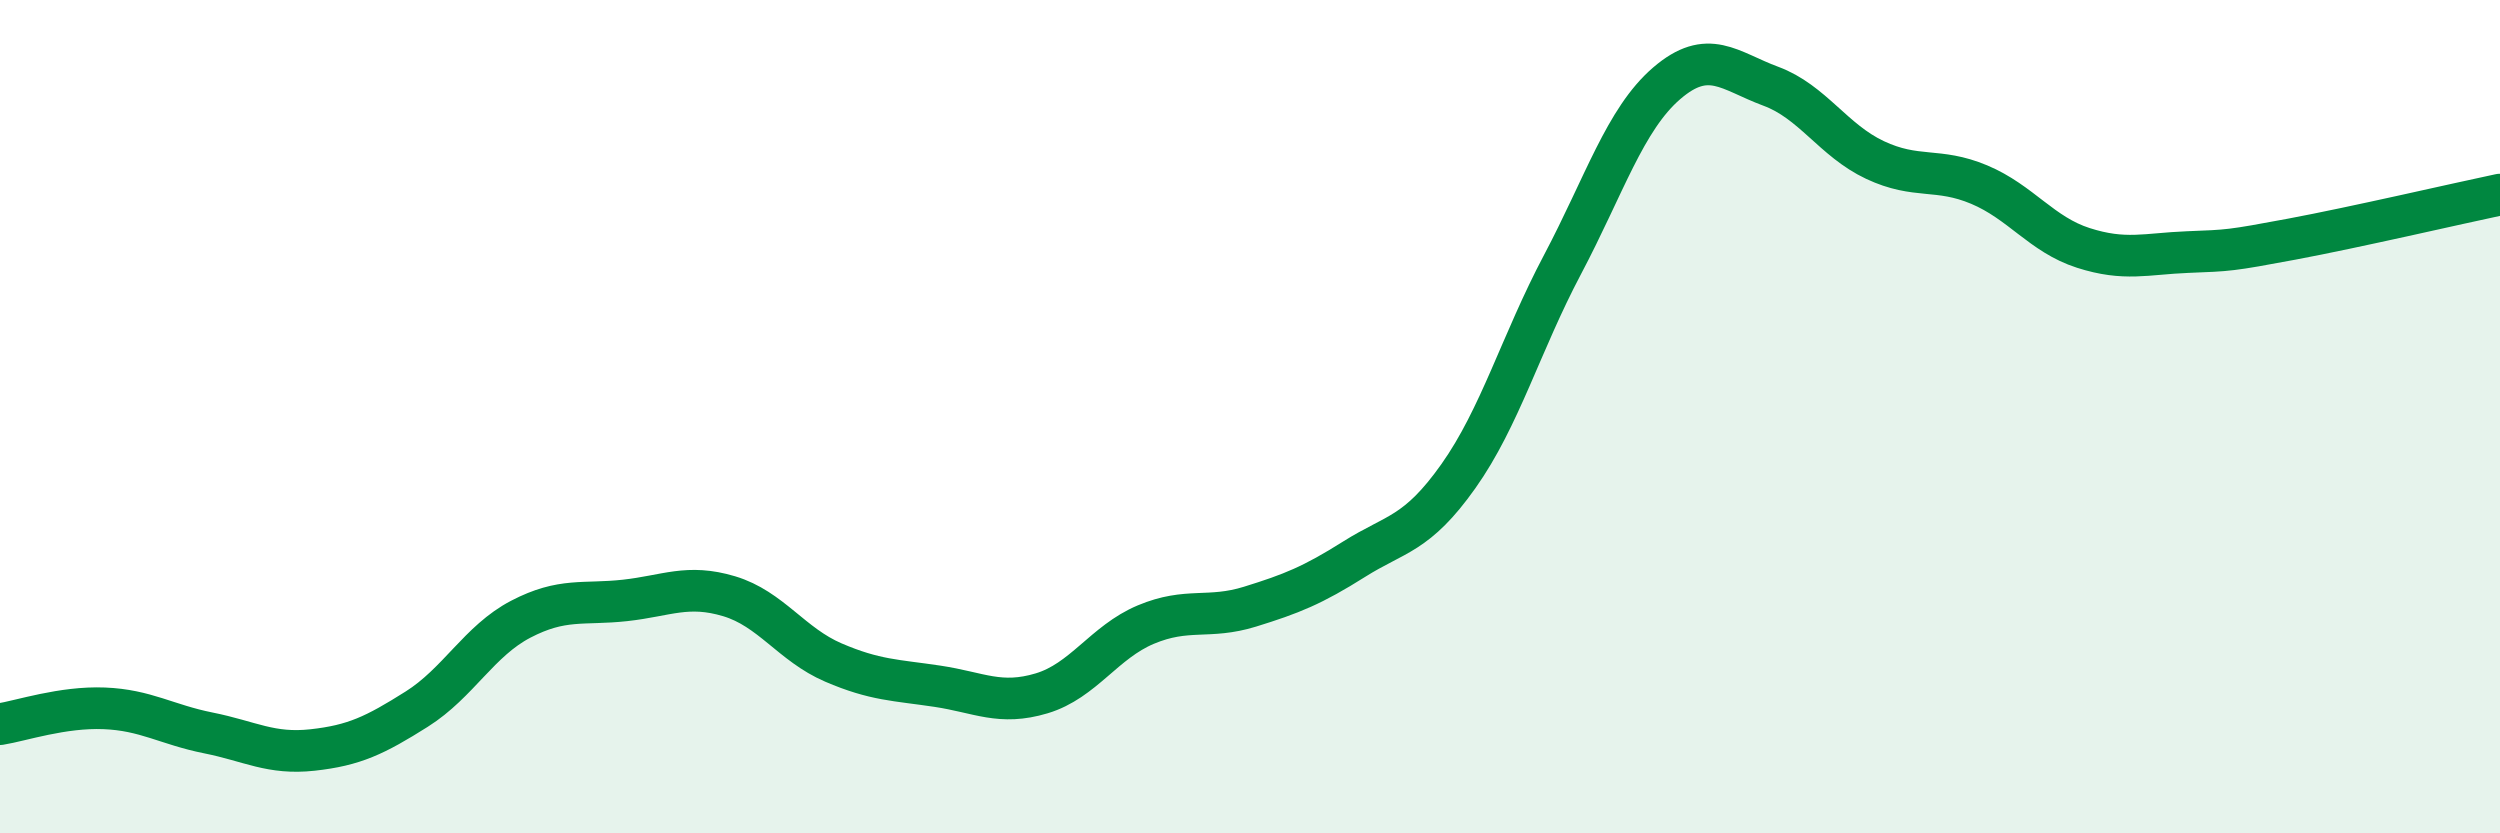
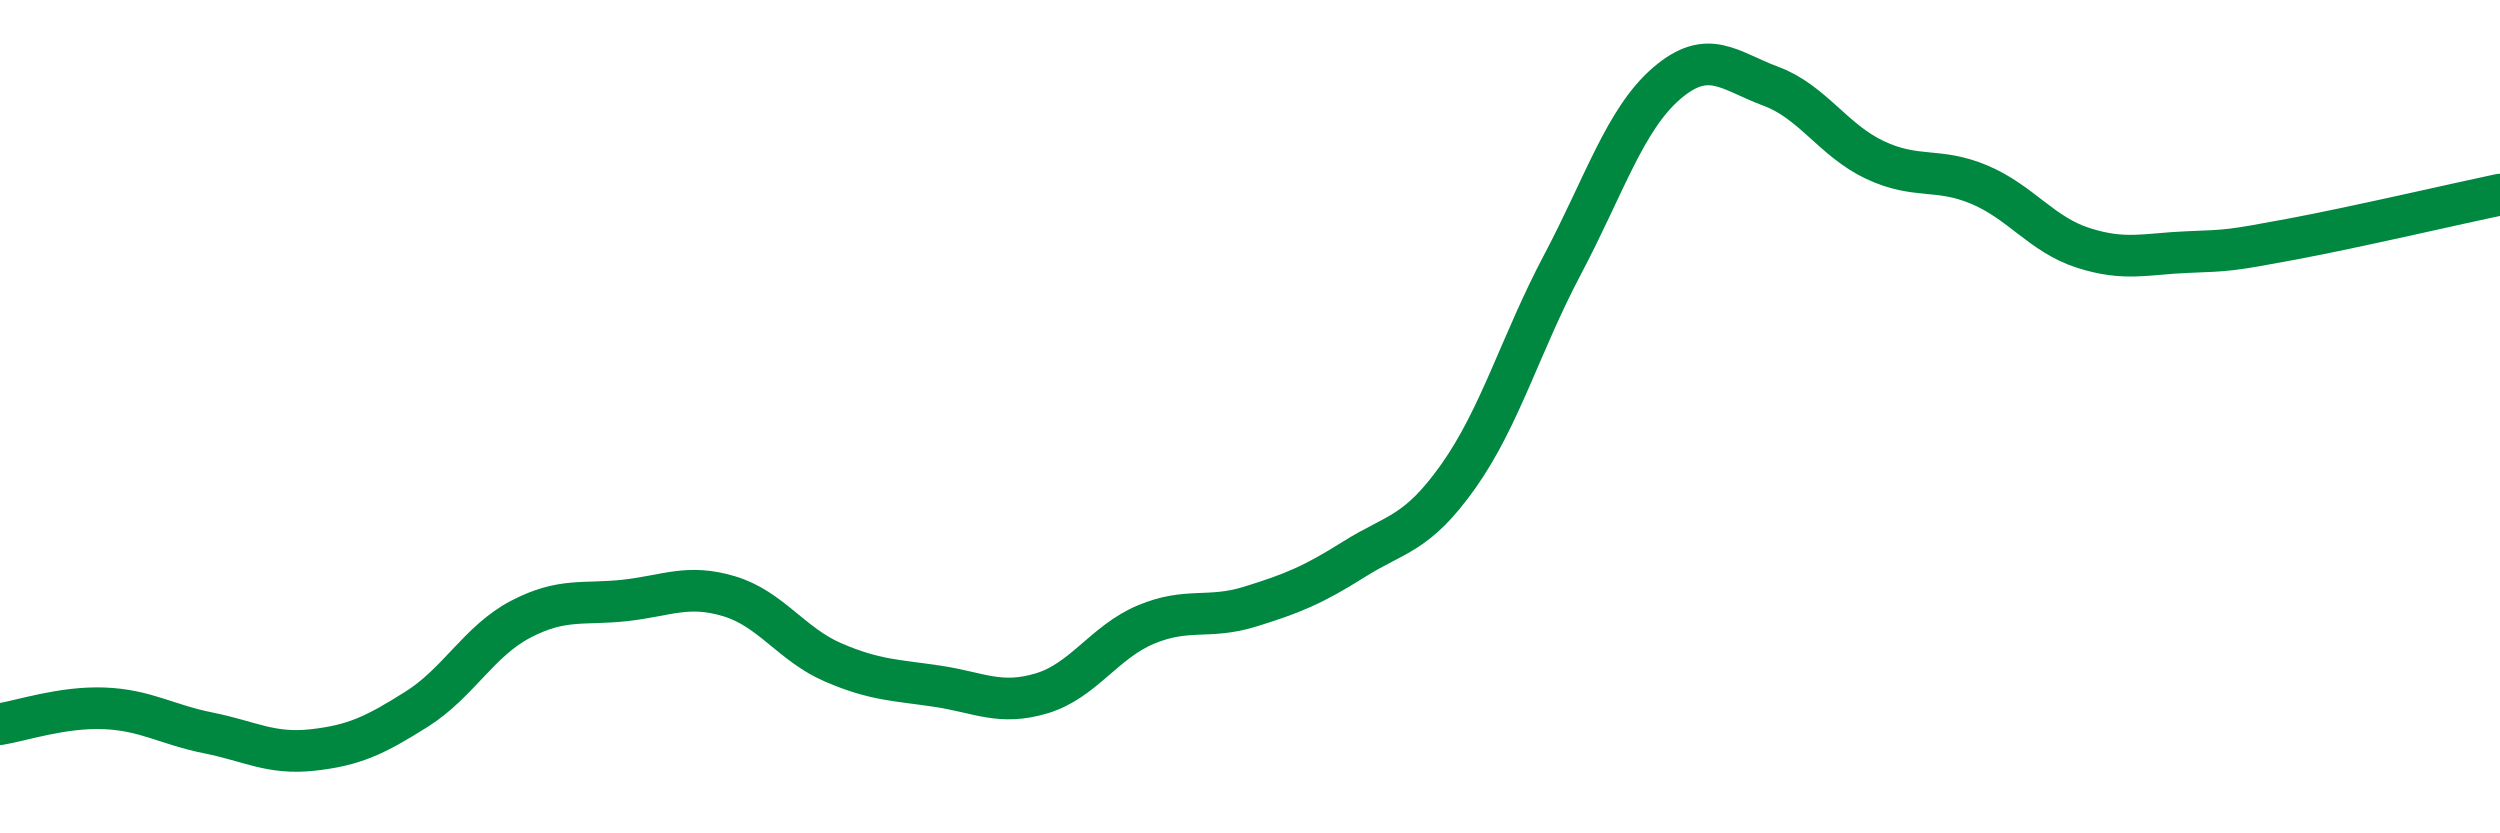
<svg xmlns="http://www.w3.org/2000/svg" width="60" height="20" viewBox="0 0 60 20">
-   <path d="M 0,17.38 C 0.5,17.3 1.5,16.96 2.5,17 C 3.5,17.04 4,17.39 5,17.59 C 6,17.79 6.5,18.11 7.5,18 C 8.5,17.89 9,17.65 10,17.02 C 11,16.39 11.5,15.38 12.5,14.86 C 13.5,14.34 14,14.52 15,14.41 C 16,14.3 16.5,14.01 17.5,14.31 C 18.5,14.61 19,15.47 20,15.9 C 21,16.33 21.5,16.32 22.5,16.47 C 23.5,16.62 24,16.94 25,16.64 C 26,16.34 26.5,15.41 27.5,14.99 C 28.5,14.57 29,14.87 30,14.56 C 31,14.25 31.5,14.05 32.5,13.42 C 33.5,12.79 34,12.84 35,11.43 C 36,10.02 36.5,8.24 37.5,6.35 C 38.5,4.46 39,2.86 40,2 C 41,1.14 41.5,1.7 42.5,2.07 C 43.5,2.44 44,3.37 45,3.84 C 46,4.31 46.5,4.01 47.5,4.43 C 48.5,4.85 49,5.63 50,5.95 C 51,6.27 51.5,6.09 52.5,6.05 C 53.5,6.01 53.5,6.02 55,5.74 C 56.5,5.46 59,4.88 60,4.67L60 20L0 20Z" fill="#008740" opacity="0.1" stroke-linecap="round" stroke-linejoin="round" />
  <path d="M 0,17.38 C 0.5,17.3 1.5,16.96 2.5,17 C 3.5,17.04 4,17.39 5,17.59 C 6,17.79 6.5,18.11 7.5,18 C 8.5,17.89 9,17.65 10,17.02 C 11,16.39 11.5,15.38 12.5,14.86 C 13.5,14.34 14,14.52 15,14.41 C 16,14.3 16.5,14.01 17.5,14.31 C 18.5,14.61 19,15.47 20,15.9 C 21,16.33 21.5,16.32 22.5,16.47 C 23.5,16.62 24,16.94 25,16.64 C 26,16.34 26.5,15.41 27.5,14.99 C 28.5,14.57 29,14.87 30,14.56 C 31,14.25 31.5,14.05 32.5,13.42 C 33.5,12.79 34,12.84 35,11.43 C 36,10.02 36.5,8.24 37.5,6.35 C 38.5,4.46 39,2.86 40,2 C 41,1.14 41.5,1.7 42.5,2.07 C 43.5,2.44 44,3.37 45,3.84 C 46,4.31 46.5,4.01 47.5,4.43 C 48.5,4.85 49,5.63 50,5.95 C 51,6.27 51.5,6.09 52.5,6.05 C 53.5,6.01 53.5,6.02 55,5.74 C 56.5,5.46 59,4.88 60,4.67" stroke="#008740" stroke-width="1" fill="none" stroke-linecap="round" stroke-linejoin="round" />
</svg>